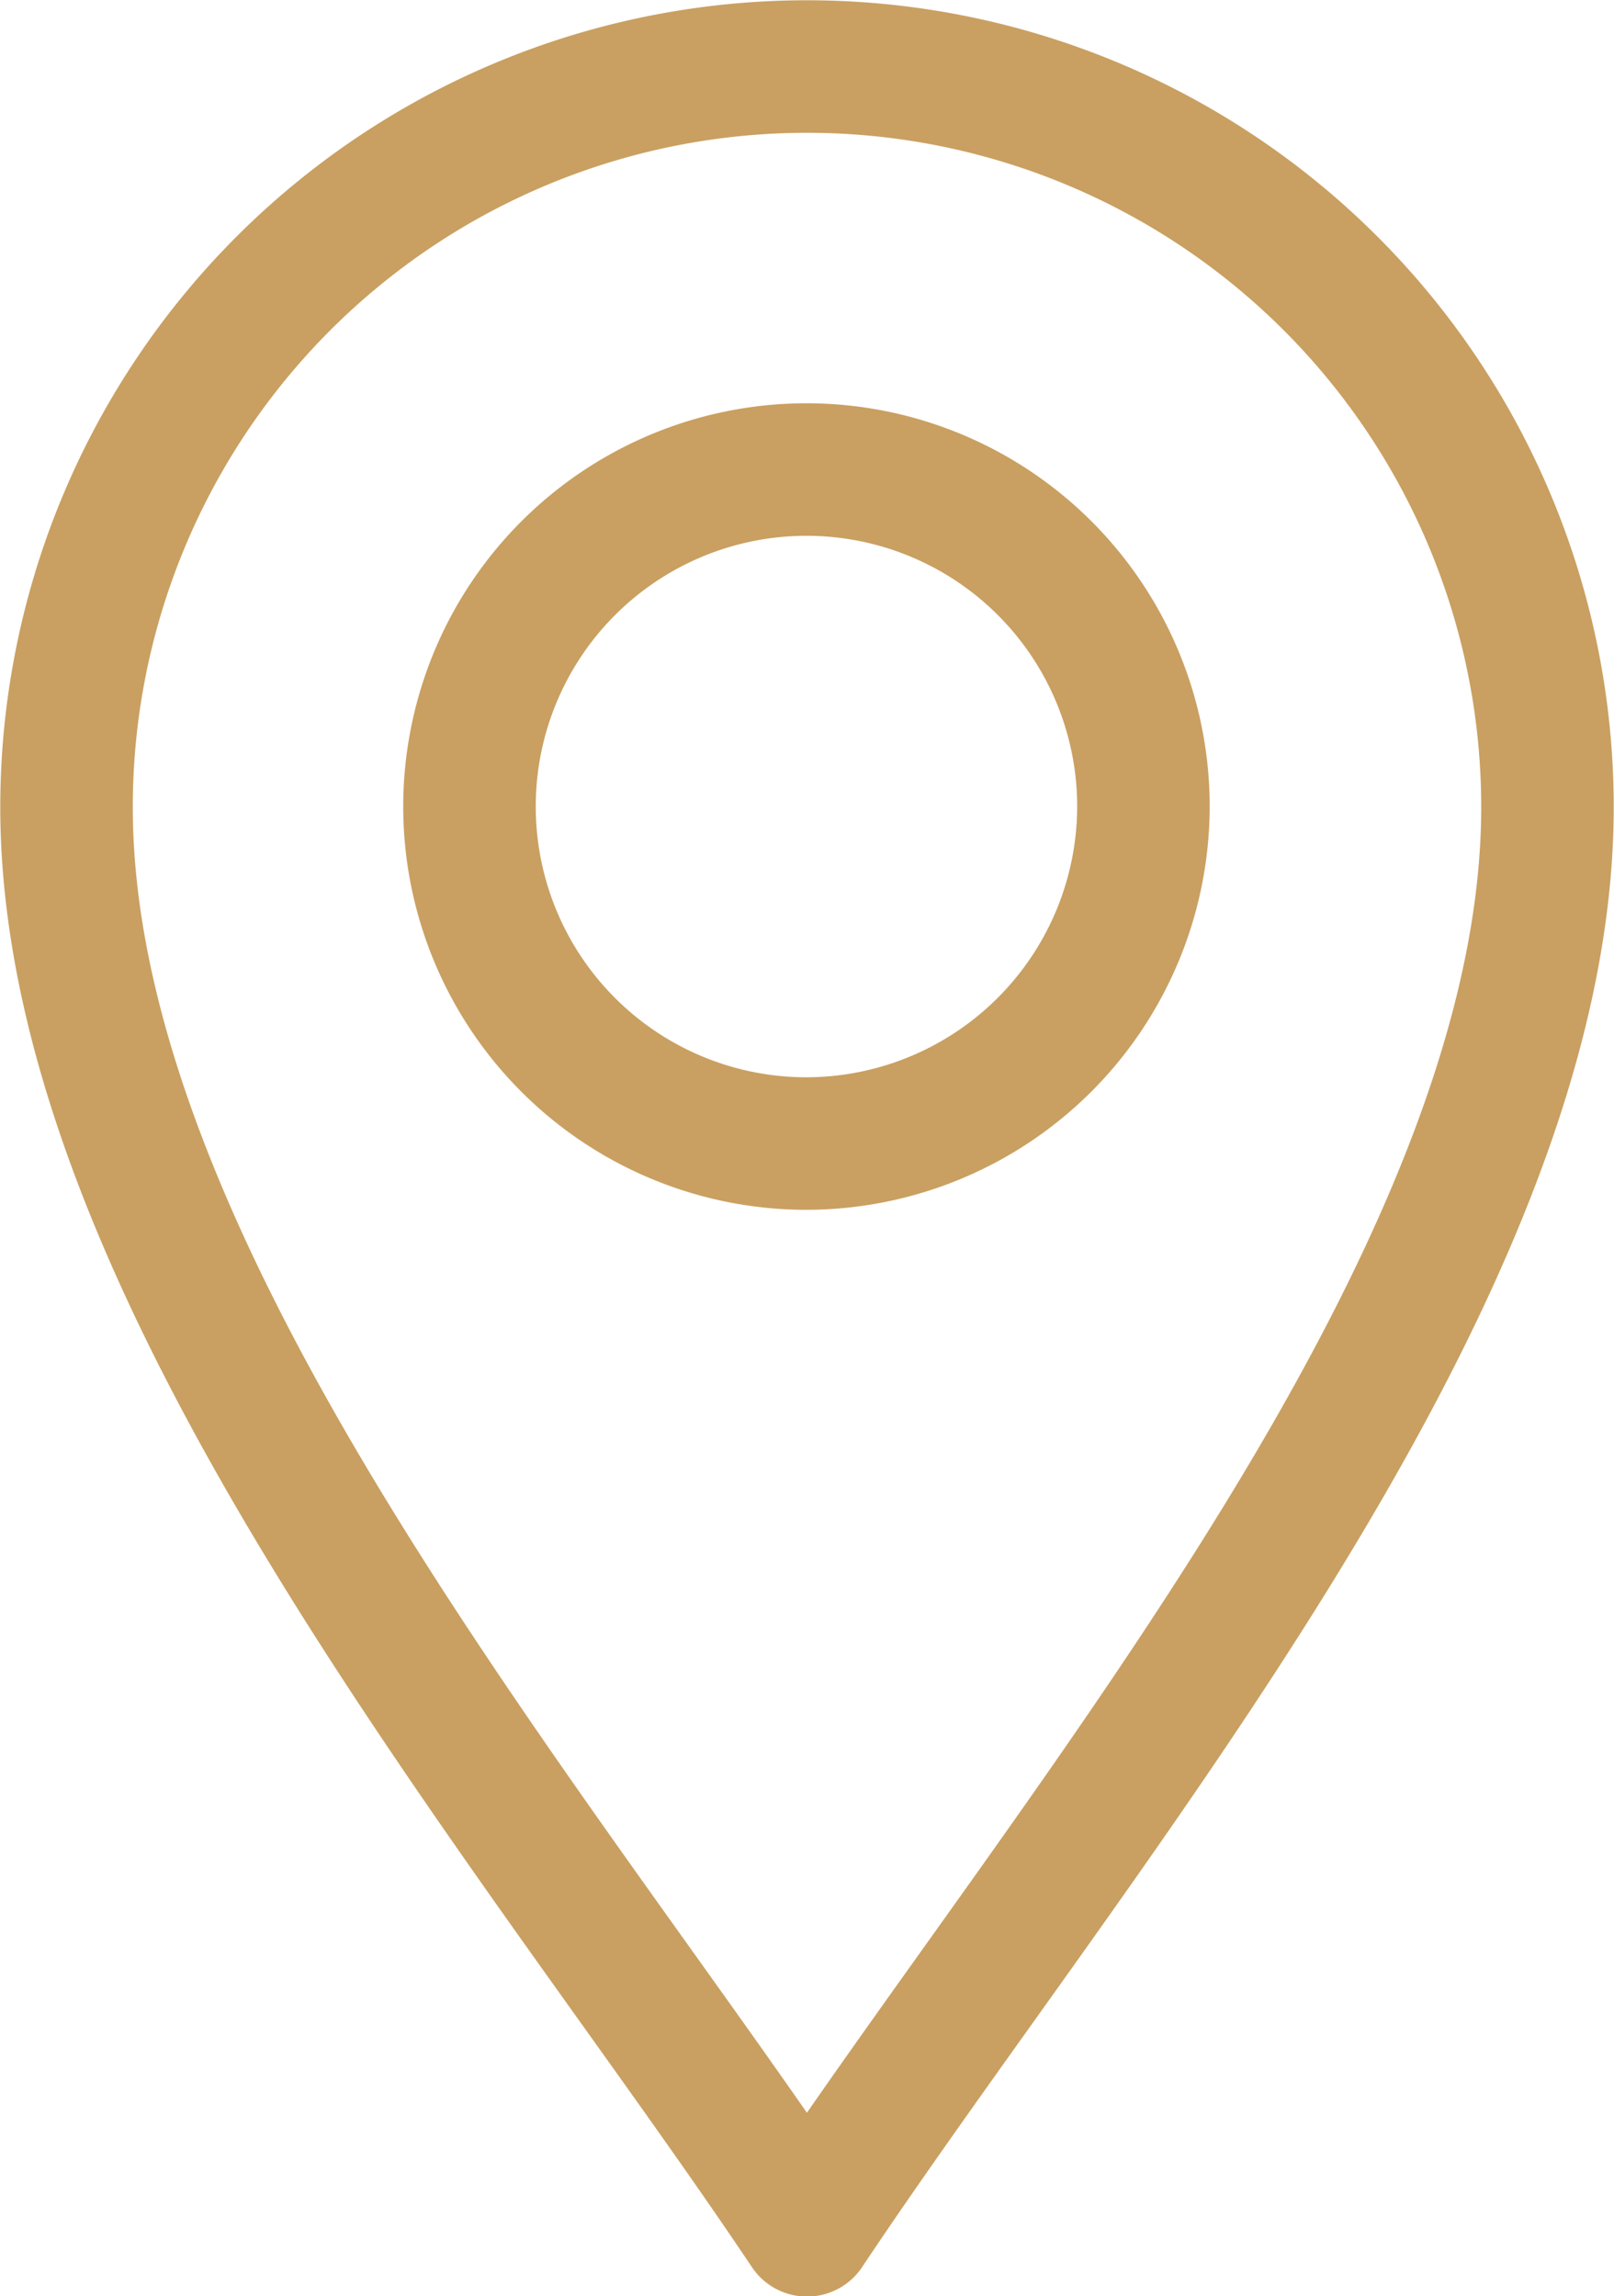
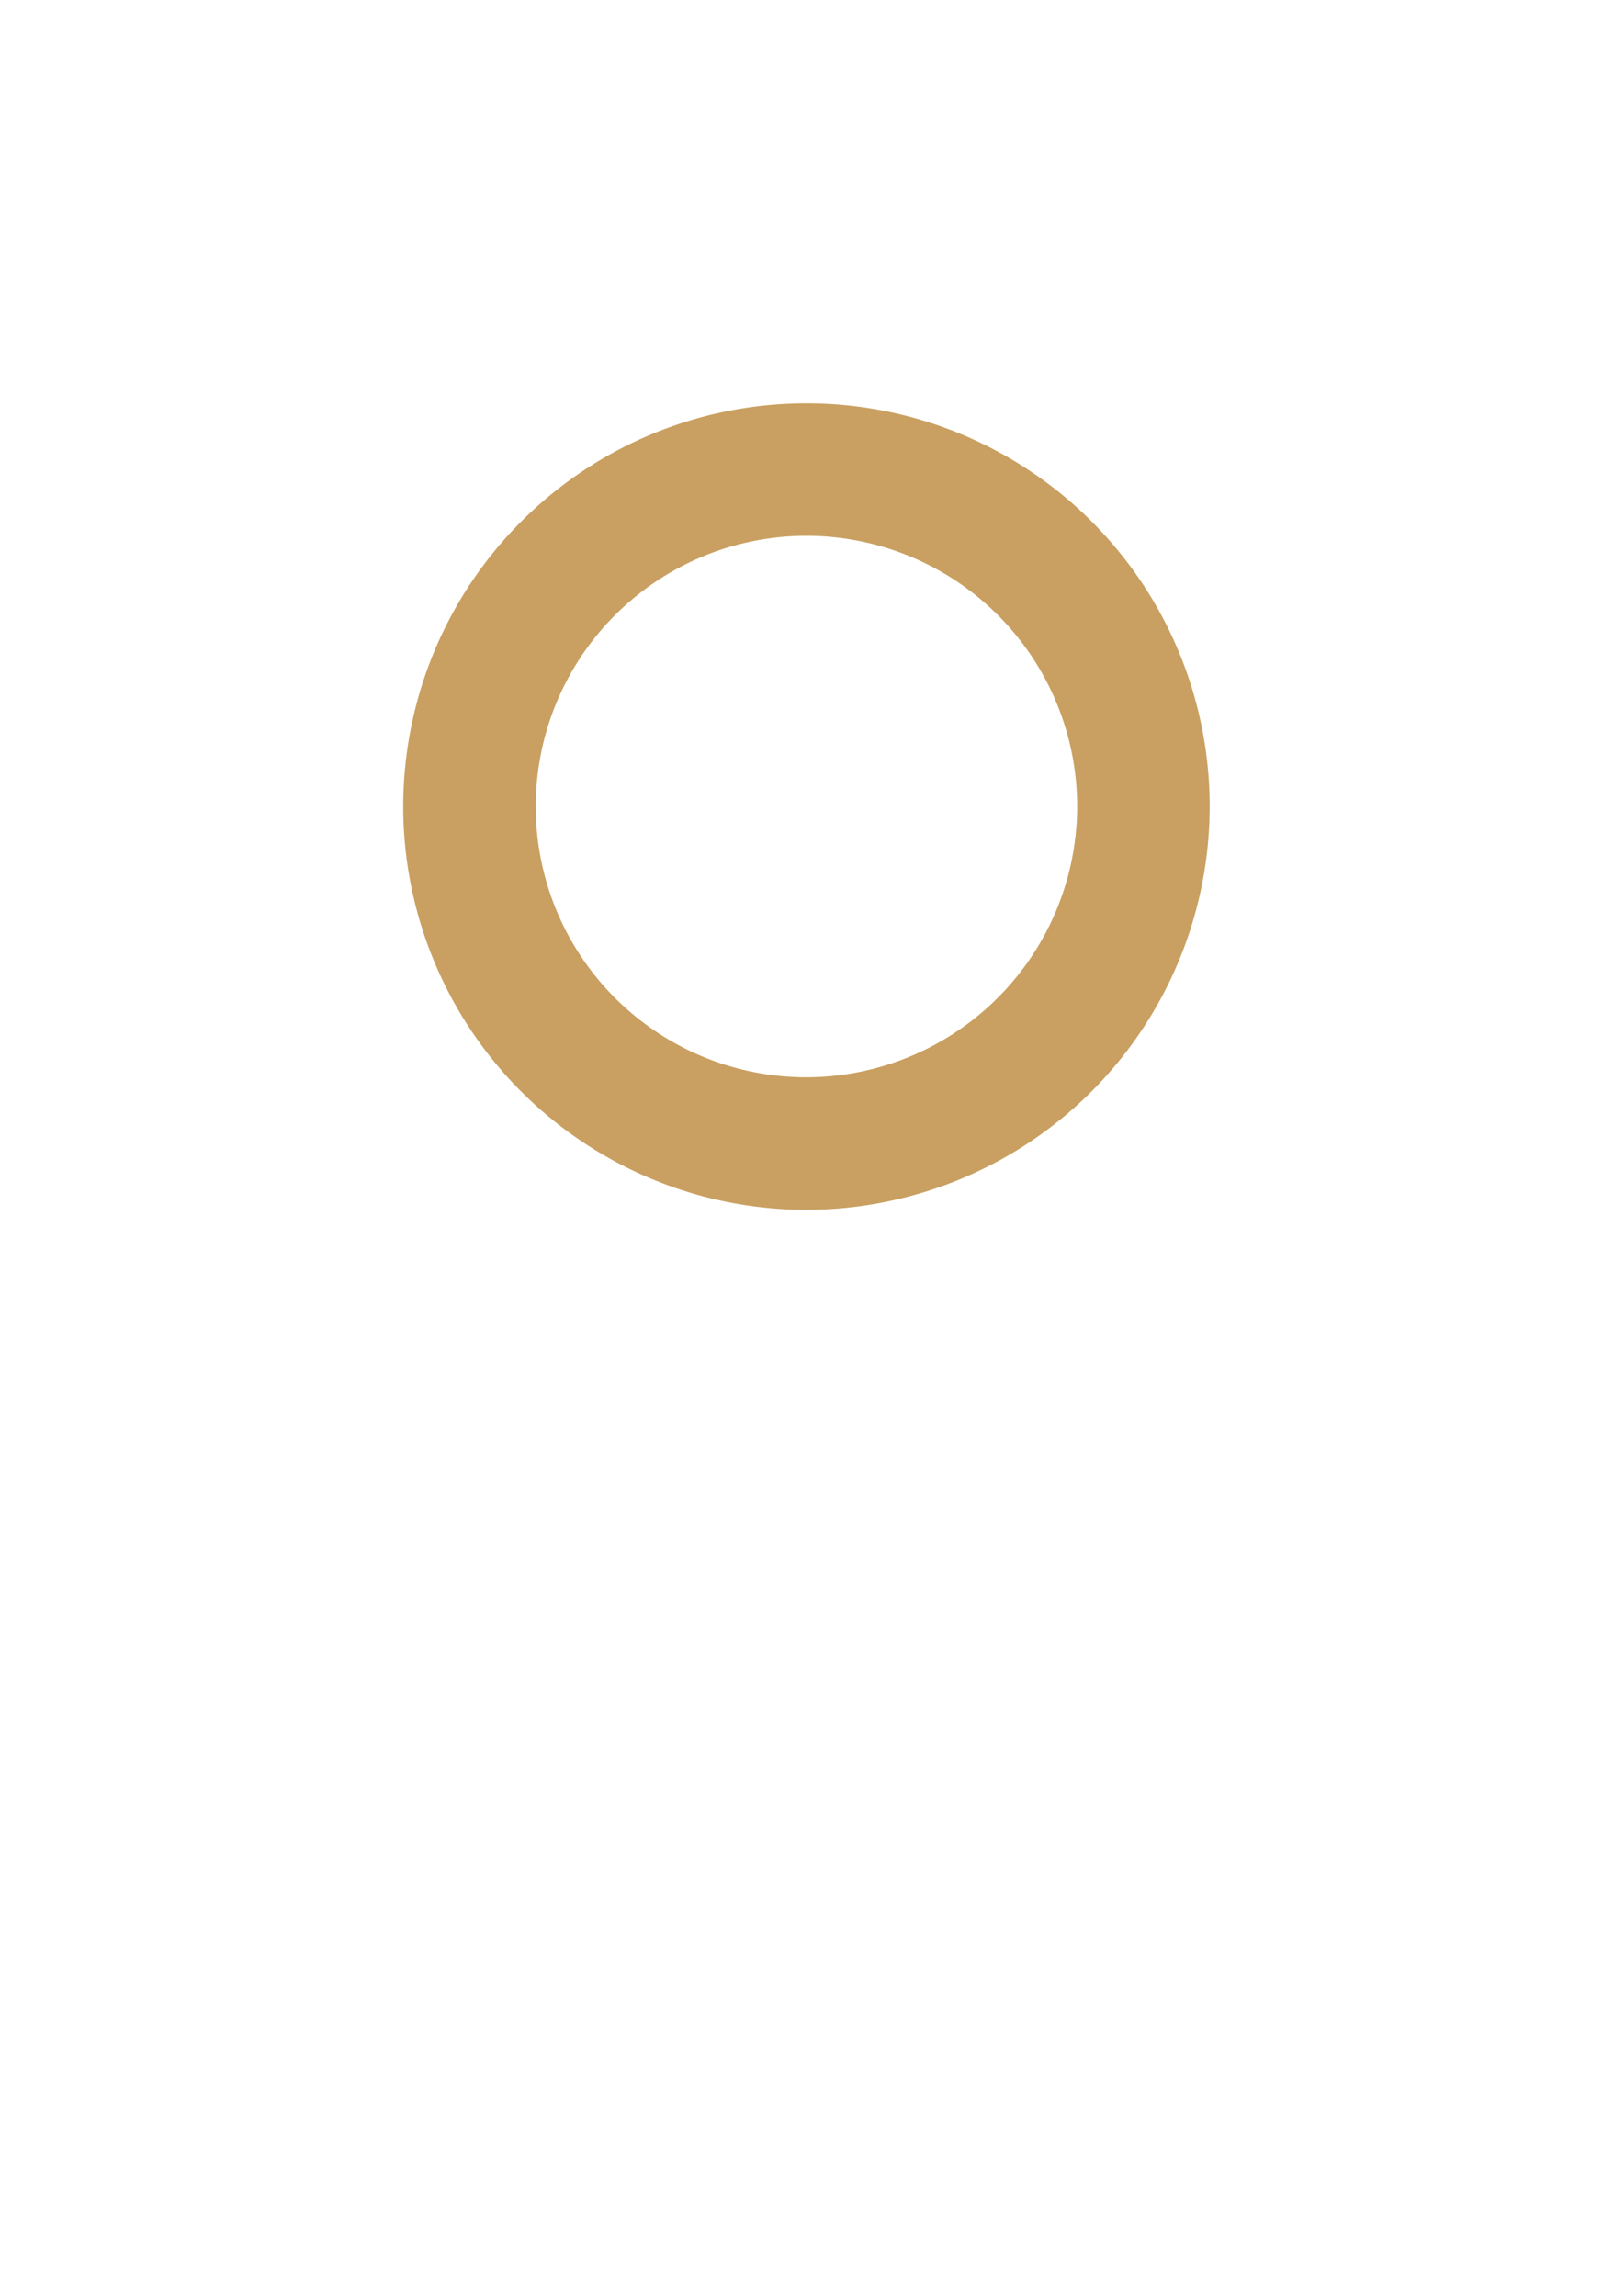
<svg xmlns="http://www.w3.org/2000/svg" viewBox="0 0 29.84 42.45">
  <defs>
    <style>.cls-1{fill:none;stroke:#c9a061;stroke-linecap:round;stroke-linejoin:round;stroke-width:2.45px;}</style>
  </defs>
  <g id="Livello_2" data-name="Livello 2">
    <g id="svg2499">
      <g id="g2505">
        <g id="g2507">
          <g id="g2509">
            <g id="g2515">
-               <path id="path2517" class="cls-1" d="M14.92,41.23c-5-7.47-13.69-17.6-13.69-26.31a13.69,13.69,0,0,1,27.38,0C28.61,23.63,19.9,33.76,14.92,41.23Z" />
-             </g>
+               </g>
            <g id="g2519">
-               <path id="path2521" class="cls-1" d="M14.92,21.14a6.23,6.23,0,1,1,6.22-6.22A6.24,6.24,0,0,1,14.92,21.14Z" />
+               <path id="path2521" class="cls-1" d="M14.92,21.14a6.23,6.23,0,1,1,6.22-6.22A6.24,6.24,0,0,1,14.92,21.14" />
            </g>
          </g>
        </g>
      </g>
    </g>
  </g>
</svg>